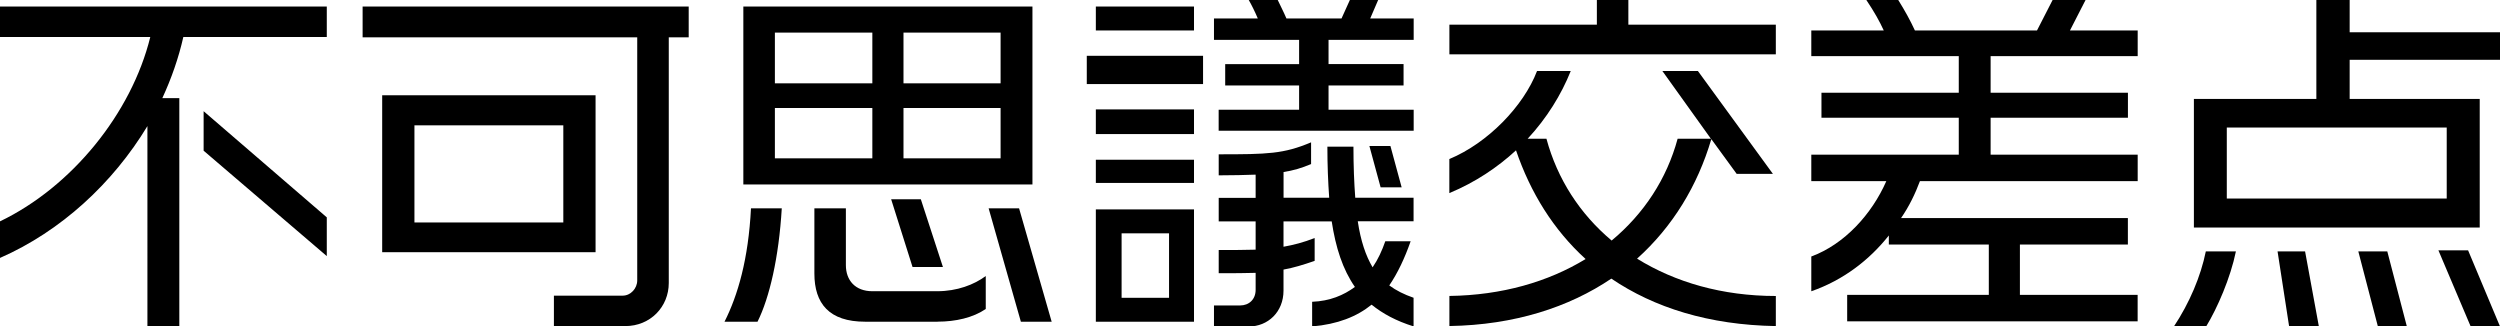
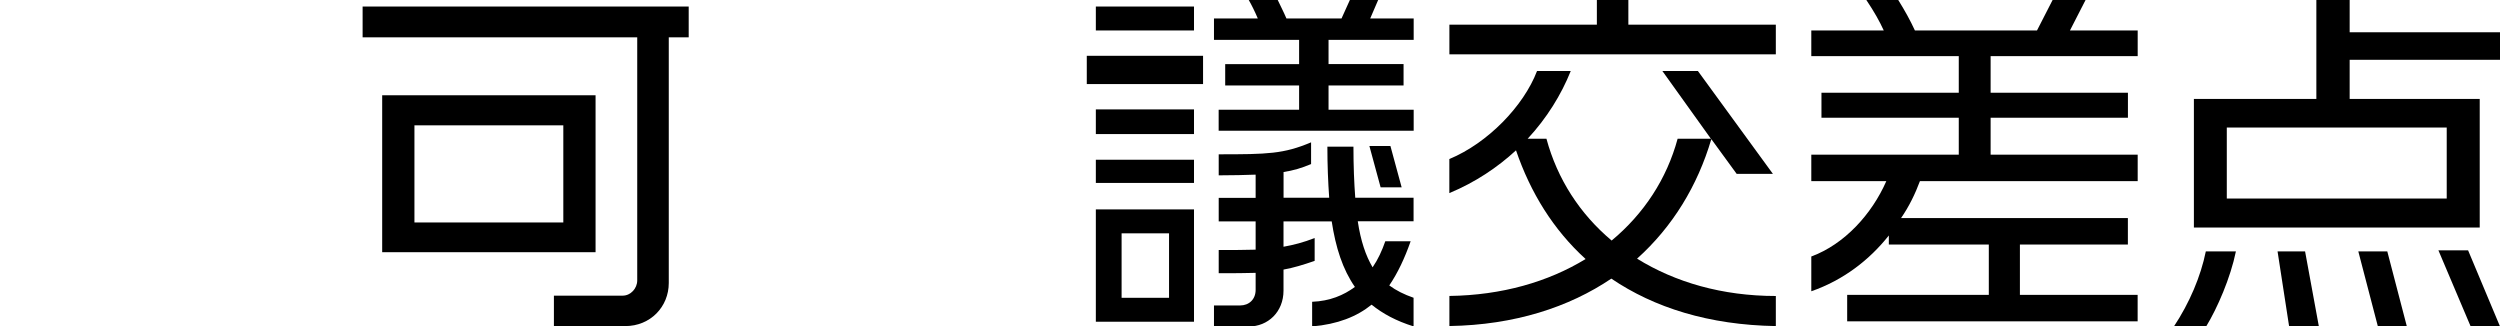
<svg xmlns="http://www.w3.org/2000/svg" id="_レイヤー_2" data-name="レイヤー 2" viewBox="0 0 496.88 64.88">
  <defs>
    <style>
      .cls-1 {
        fill: #000;
        stroke-width: 0px;
      }
    </style>
  </defs>
  <g id="_レイヤー_1-2" data-name="レイヤー 1">
    <g>
-       <path class="cls-1" d="M36.44,7.34c-.94,4.18-2.38,8.28-4.18,12.17h3.38v45.29h-6.34V25.06c-6.84,11.31-17.14,20.88-29.31,26.21v-7.27c14.26-6.84,26.14-21.46,29.88-36.65H0V1.3h64.95v6.05h-28.51ZM40.47,29.95v-7.85l24.48,21.1v7.7l-24.48-20.95Z" />
      <path class="cls-1" d="M132.92,7.42v48.82c0,4.75-3.67,8.57-8.64,8.57h-14.19v-6.05h13.68c1.58,0,2.88-1.44,2.88-3.02V7.42h-54.58V1.3h64.81v6.12h-3.96ZM75.96,50.12v-31.18h42.41v31.18h-42.41ZM111.96,24.91h-29.59v19.3h29.59v-19.3Z" />
-       <path class="cls-1" d="M150.55,63.94h-6.55c2.66-5.26,4.75-12.46,5.26-22.54h6.12c-.58,9.79-2.45,17.79-4.82,22.54ZM147.74,36.65V1.3h57.46v35.36h-57.46ZM173.38,6.48h-19.37v10.08h19.37V6.48ZM173.38,21.46h-19.37v10.01h19.37v-10.01ZM186.34,63.94h-14.4c-7.13,0-10.08-3.6-10.08-9.58v-12.96h6.26v11.3c0,3.02,1.87,5.18,5.26,5.18h12.89c3.96,0,7.34-1.3,9.65-3.02v6.55c-2.52,1.73-5.98,2.52-9.58,2.52ZM181.37,53.07l-4.25-13.46h5.9l4.39,13.46h-6.05ZM198.87,6.48h-19.3v10.08h19.3V6.48ZM198.87,21.46h-19.3v10.01h19.3v-10.01ZM202.9,63.94l-6.41-22.54h6.05l6.48,22.54h-6.12Z" />
      <path class="cls-1" d="M216,16.71v-5.62h23.11v5.62h-23.11ZM217.8,6.05V1.3h19.51v4.75h-19.51ZM217.8,26.64v-4.9h19.51v4.9h-19.51ZM217.8,36.36v-4.61h19.51v4.61h-19.51ZM217.8,63.94v-22.32h19.51v22.32h-19.51ZM232.35,46.37h-9.43v12.82h9.43v-12.82ZM242.21,25.99v-4.18h15.99v-4.82h-14.69v-4.25h14.69v-4.82h-16.92V3.67h8.71c-.58-1.37-1.22-2.66-1.8-3.67h5.76c.5,1.08,1.15,2.3,1.73,3.67h10.95l1.66-3.67h5.62l-1.58,3.67h8.64v4.25h-16.92v4.82h14.91v4.25h-14.91v4.82h16.92v4.18h-38.74ZM272.6,60.56c-2.95,2.38-6.77,3.89-11.81,4.32v-4.9c3.53-.14,6.26-1.3,8.5-2.95-2.45-3.53-3.82-7.85-4.61-13.03h-9.58v5.04c2.02-.36,3.96-.86,6.19-1.73v4.54c-2.3.79-4.18,1.37-6.19,1.73v4.18c0,4.25-3.1,7.13-6.91,7.13h-6.91v-4.18h5.18c1.8,0,3.1-1.22,3.1-3.1v-3.38c-2.02.07-4.39.07-7.34.07v-4.61c2.88,0,5.26,0,7.34-.07v-5.62h-7.34v-4.68h7.34v-4.61c-2.09.07-4.46.14-7.34.14v-4.18c9.72,0,12.89-.07,18.36-2.38v4.32c-1.87.79-3.6,1.3-5.47,1.58v5.11h9.07c-.22-3.1-.36-6.48-.36-10.15h5.18c0,3.89.14,7.2.36,10.15h11.59v4.68h-11.09c.58,3.89,1.58,6.84,2.95,9.15,1.08-1.58,1.87-3.31,2.52-5.18h5.04c-1.22,3.46-2.59,6.34-4.25,8.78,1.37,1.01,2.95,1.8,4.83,2.45v5.69c-3.46-1.08-6.12-2.52-8.35-4.32ZM274.4,37.23l-2.23-8.21h4.18l2.23,8.21h-4.18Z" />
      <path class="cls-1" d="M288.07,10.8v-5.9h29.31V0h6.26v4.9h29.31v5.9h-64.88ZM320.26,55.37c-8.42,5.69-19.23,9.22-32.19,9.43v-5.98c10.44-.14,19.66-2.81,27.07-7.34-6.41-5.83-10.95-13.18-13.83-21.6-3.67,3.38-8.06,6.34-13.25,8.5v-6.77c7.63-3.17,14.76-10.51,17.43-17.5h6.7c-1.87,4.68-4.75,9.36-8.57,13.47h3.74c2.16,7.99,6.62,14.91,12.96,20.23,6.41-5.33,10.95-12.24,13.11-20.23h6.62l-9.65-13.47h7.06l14.91,20.45h-7.2l-5.04-6.91c-2.74,9.29-7.71,17.43-14.76,23.76,7.56,4.68,16.92,7.42,27.58,7.42v5.98c-13.32-.22-24.19-3.67-32.69-9.43Z" />
      <path class="cls-1" d="M367.13,63.87v-5.26h28.15v-10.01h-19.87v-1.8c-3.82,4.82-9,8.86-15.41,11.09v-6.91c6.62-2.45,12.03-8.42,14.91-14.98h-14.91v-5.26h29.31v-7.34h-27.29v-4.97h27.29v-7.27h-29.31v-5.11h14.4c-.86-1.87-1.87-3.67-3.46-6.05h6.34c1.3,2.09,2.38,4.03,3.31,6.05h24.27l3.1-6.05h6.55l-3.1,6.05h13.46v5.11h-29.23v7.27h27.29v4.97h-27.29v7.34h29.23v5.26h-43.28c-.94,2.52-2.16,5.04-3.75,7.34h45.08v5.26h-21.46v10.01h23.4v5.26h-57.75Z" />
      <path class="cls-1" d="M438.48,64.88h-6.41c3.1-4.68,5.33-9.94,6.34-14.91h5.98c-1.08,5.26-3.67,11.23-5.91,14.91ZM467,11.88v7.78h25.85v25.56h-56.81v-25.56h24.34V0h6.62v6.41h29.88v5.47h-29.88ZM486.29,25.35h-43.71v14.11h43.71v-14.11ZM454.97,64.88l-2.3-14.91h5.47l2.74,14.91h-5.9ZM472.61,64.88l-3.89-14.91h5.76l3.89,14.91h-5.76ZM491.05,64.88l-6.41-15.12h5.9l6.34,15.12h-5.83Z" />
    </g>
  </g>
</svg>